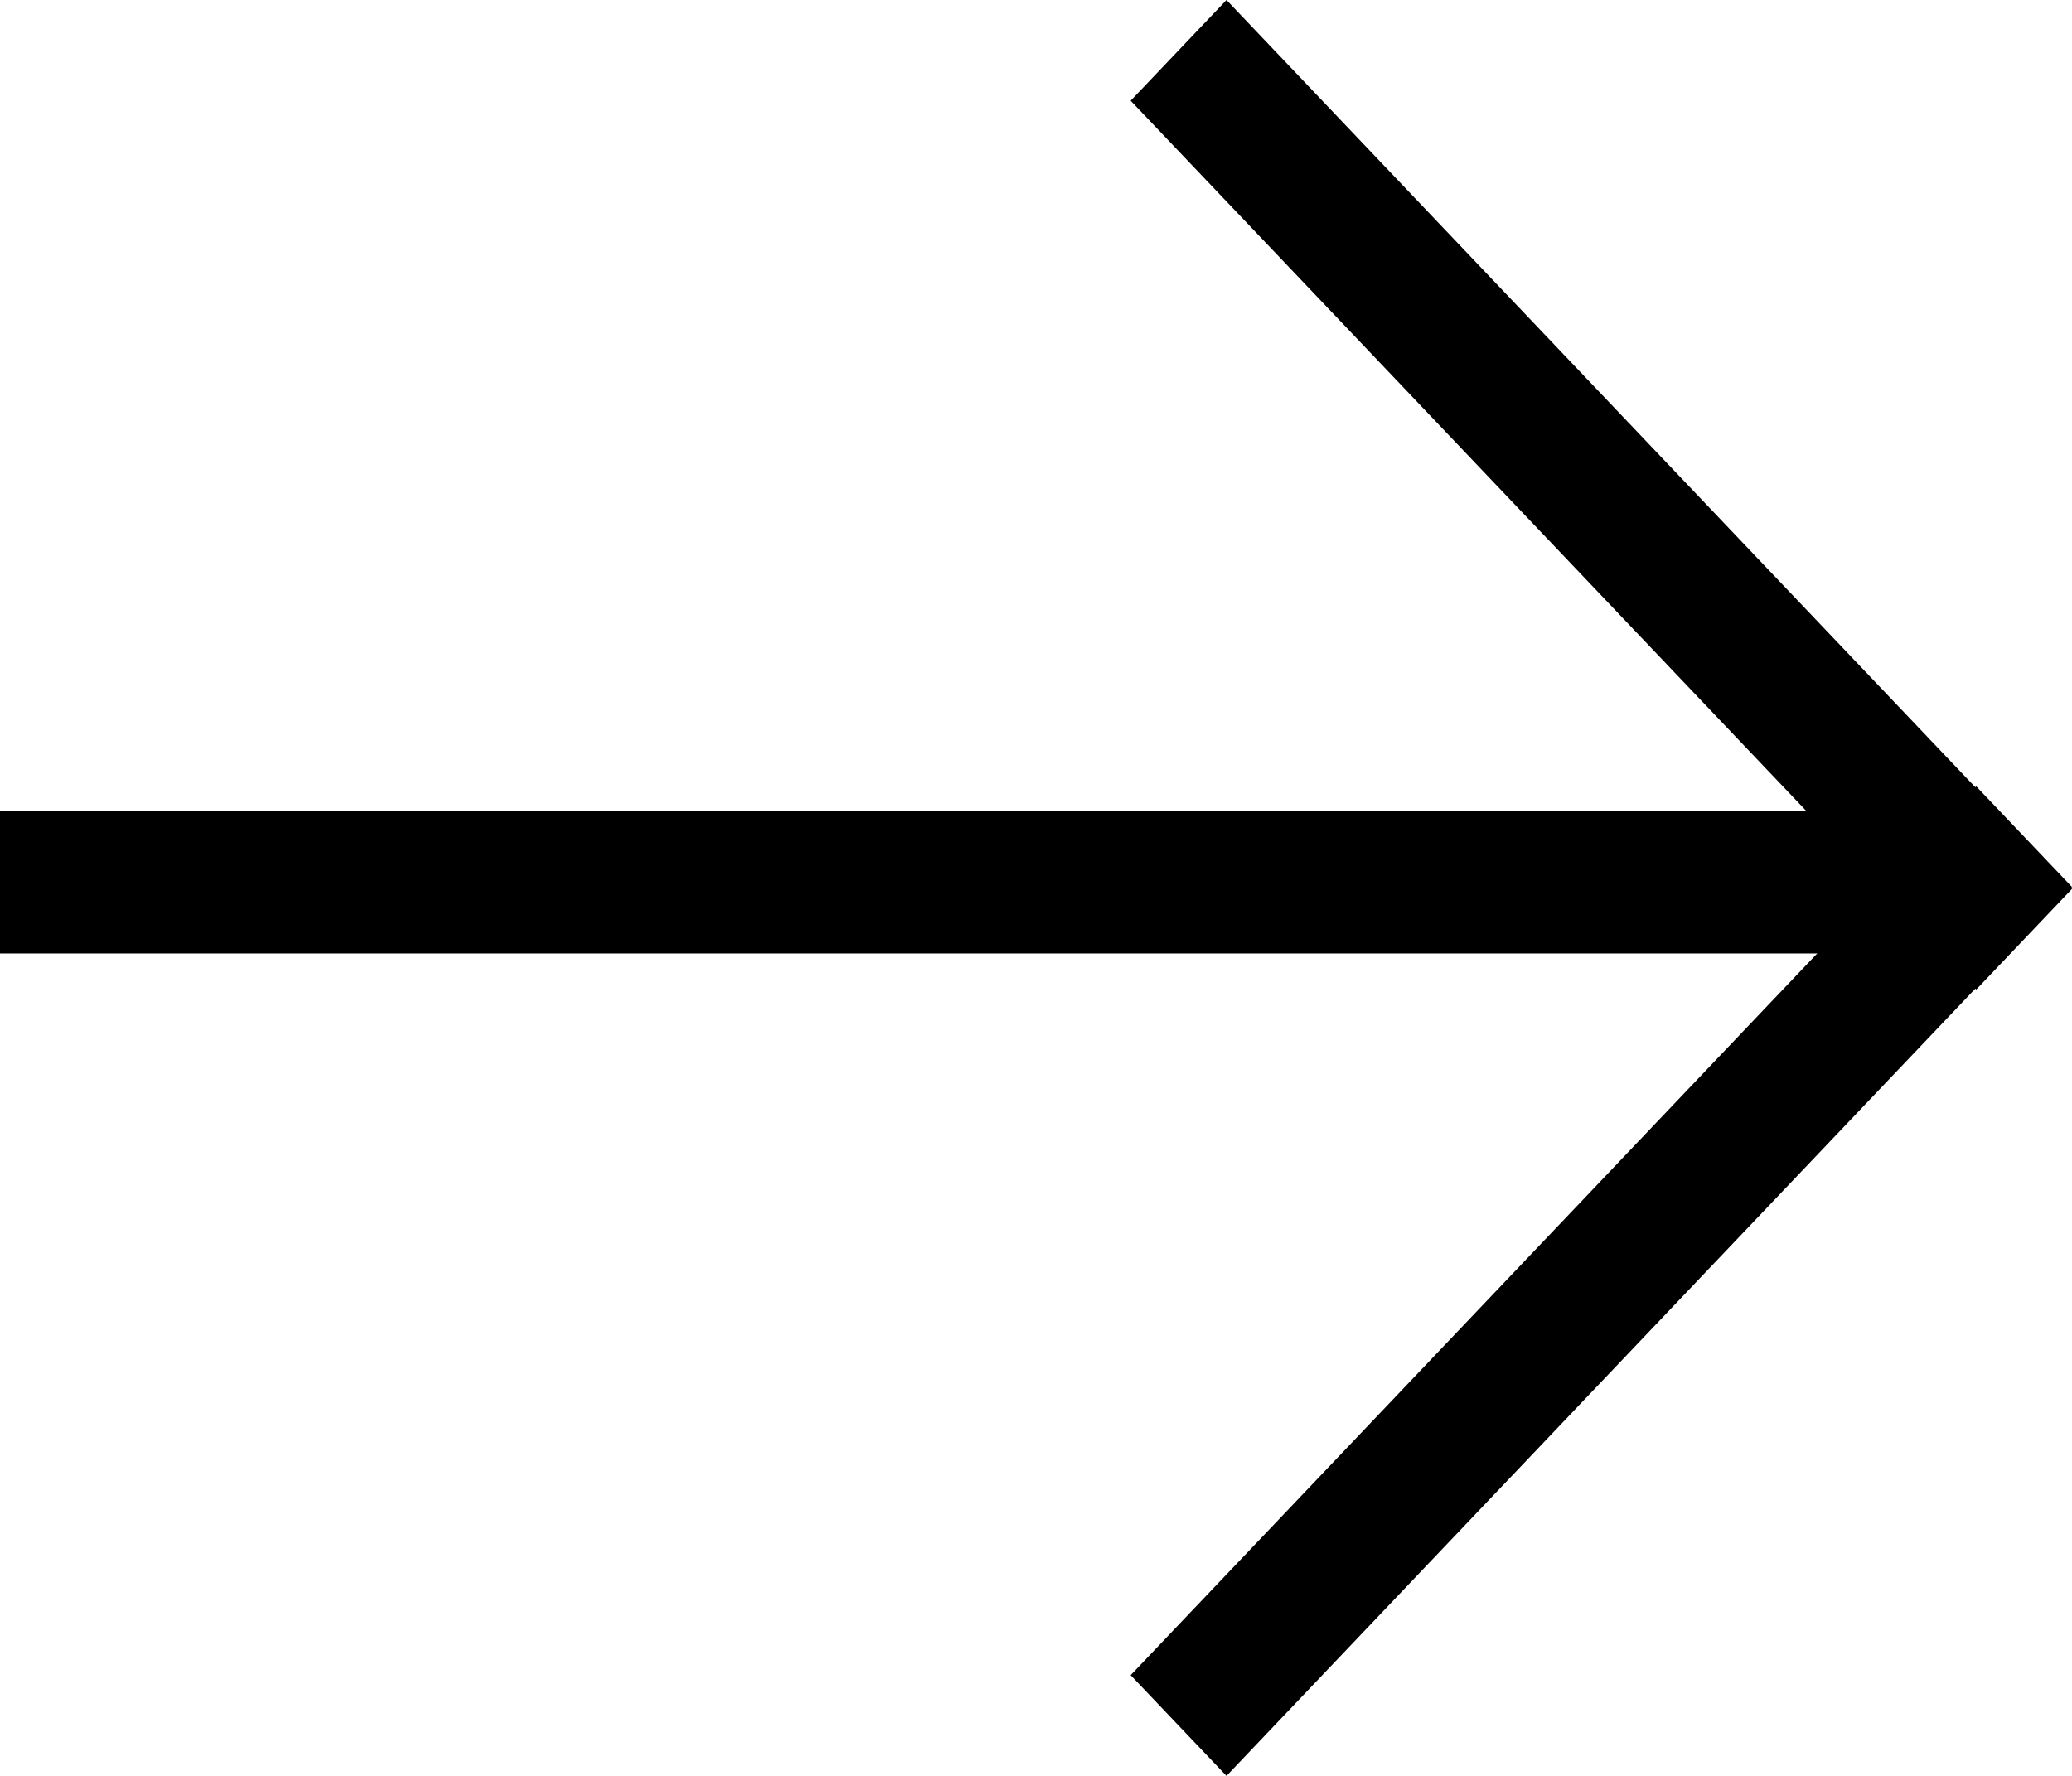
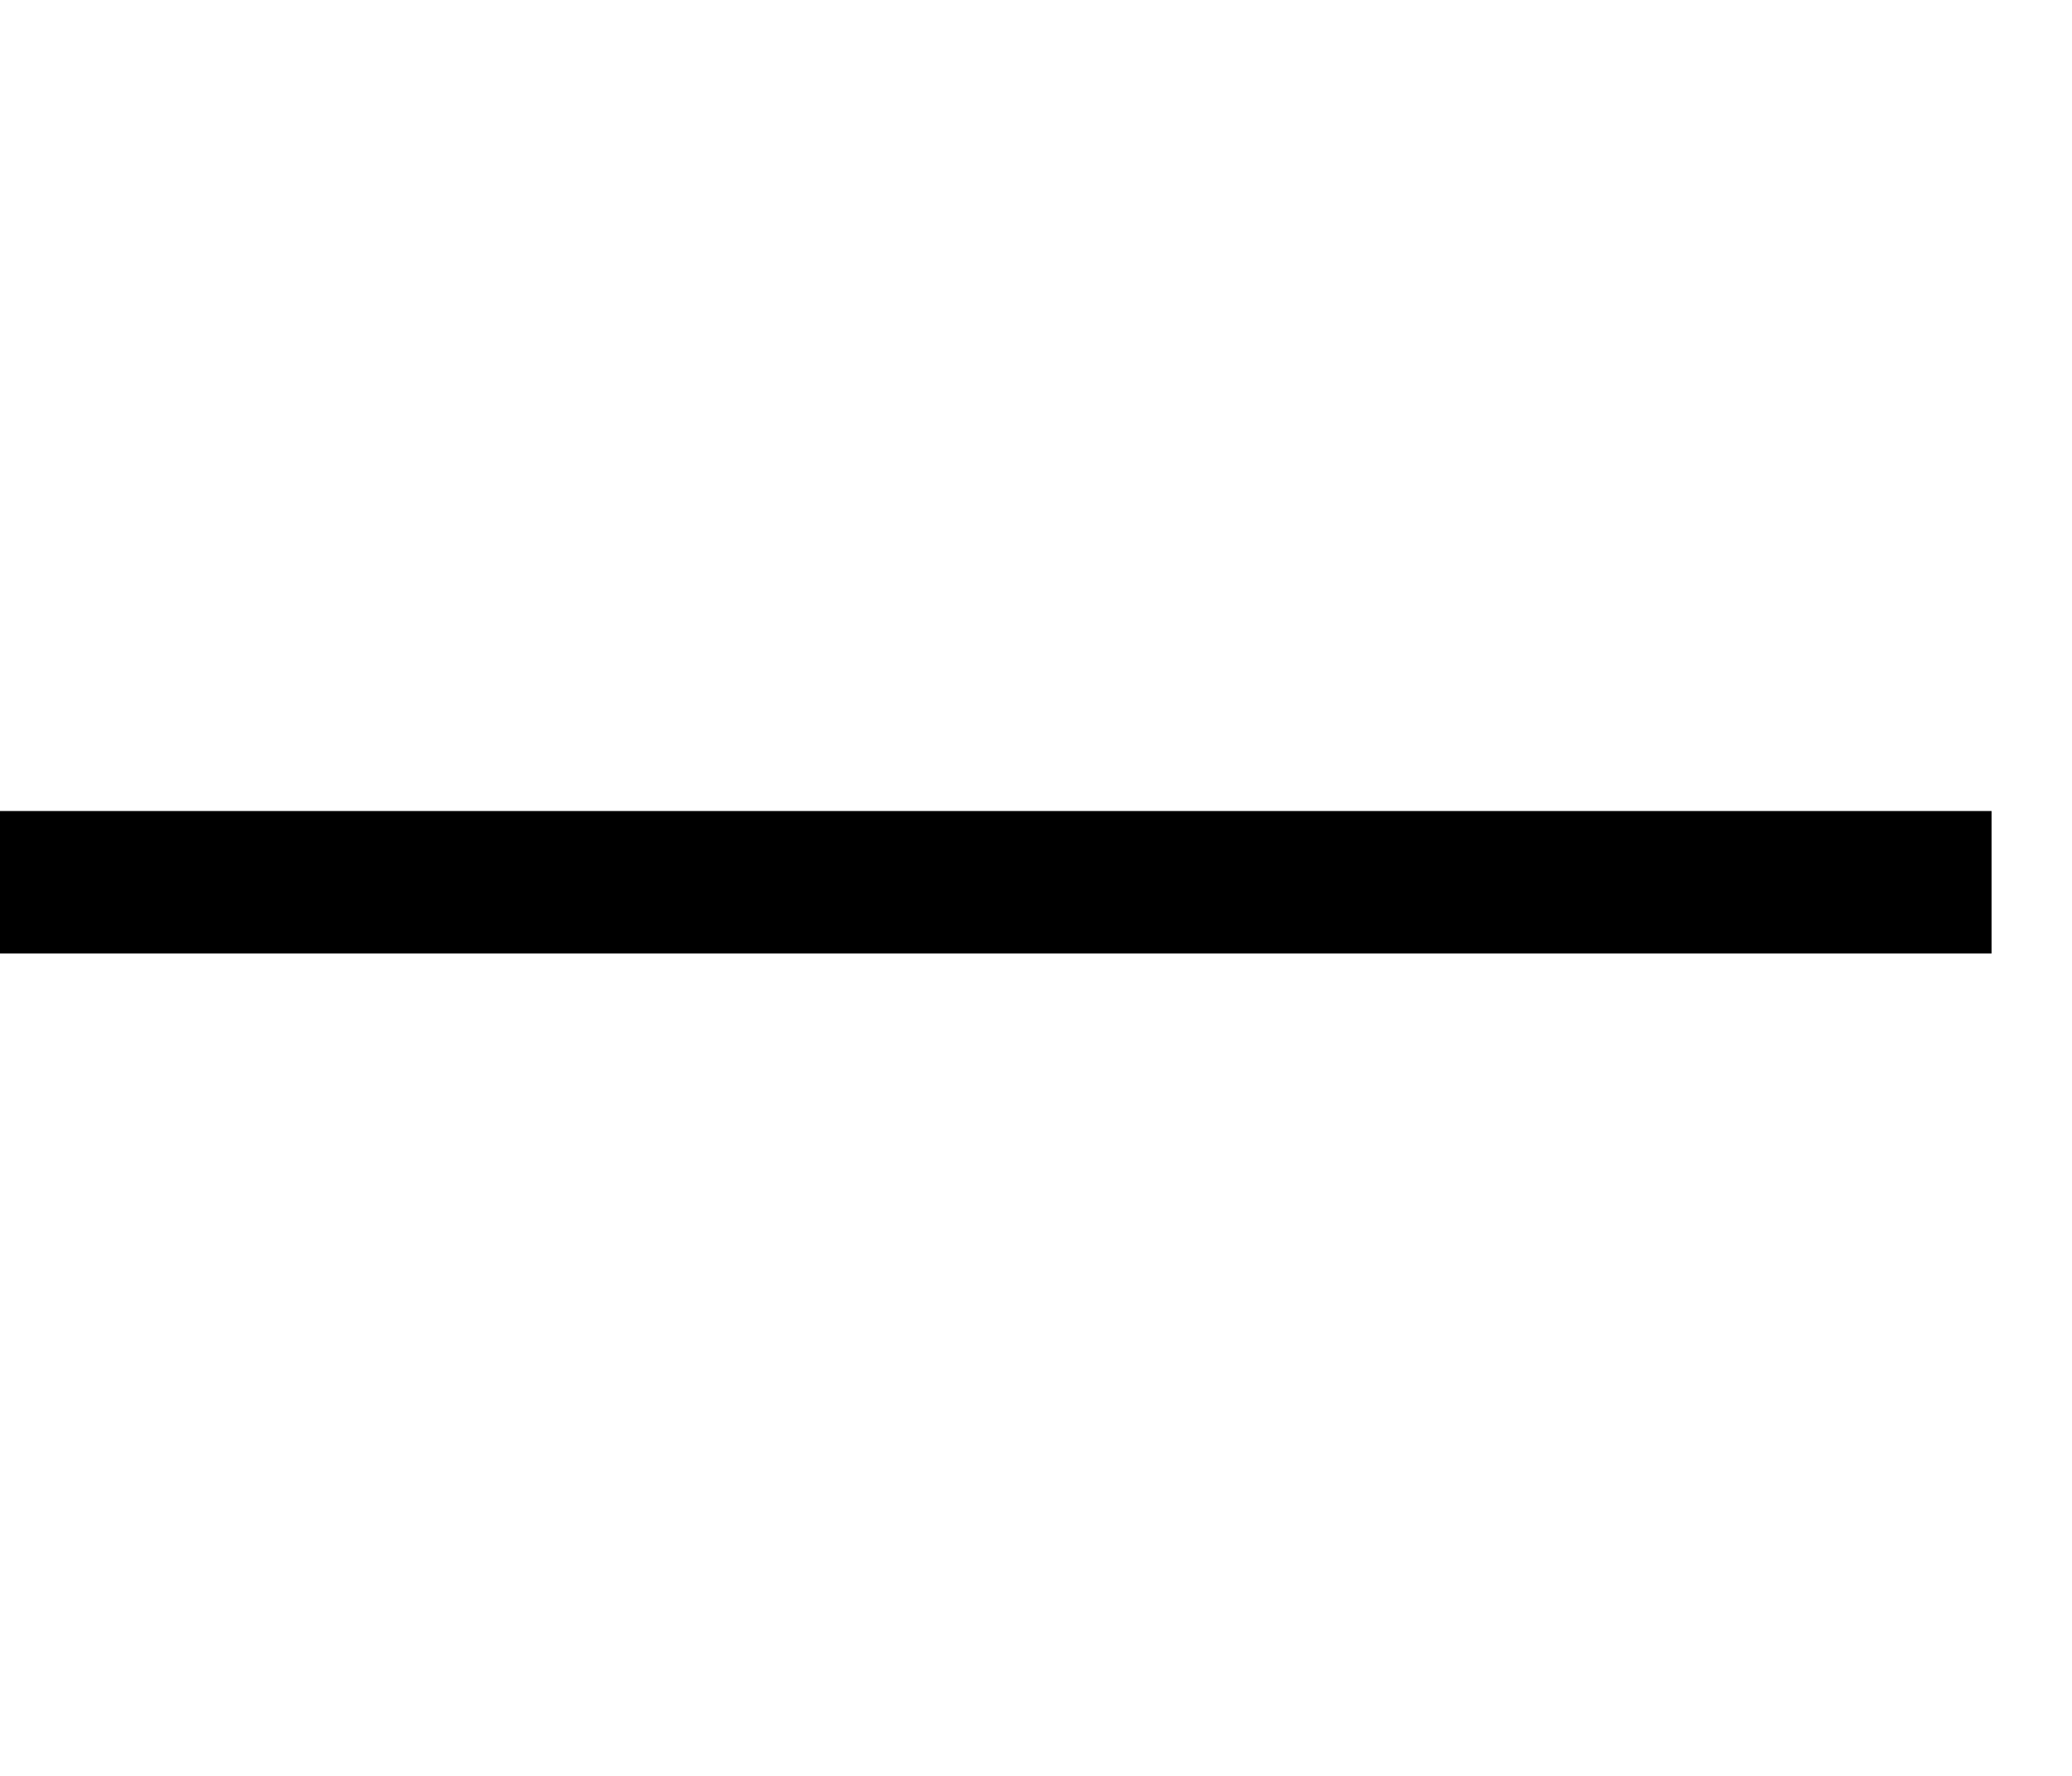
<svg xmlns="http://www.w3.org/2000/svg" width="56" height="48" viewBox="0 0 56 48" fill="none">
  <path fill-rule="evenodd" clip-rule="evenodd" d="M53.826 25.771L1.82154e-06 25.771L2.13704e-06 21.921L53.826 21.921L53.826 25.771Z" fill="black" />
-   <path d="M31.854 1.361L54.705 25.386L31.854 1.361Z" fill="black" />
-   <path fill-rule="evenodd" clip-rule="evenodd" d="M53.411 26.747L30.559 2.722L33.149 5.49815e-06L56 24.025L53.411 26.747Z" fill="black" />
-   <path d="M31.854 46.639L54.705 22.614L31.854 46.639Z" fill="black" />
-   <path fill-rule="evenodd" clip-rule="evenodd" d="M56 23.975L33.149 48L30.559 45.278L53.411 21.253L56 23.975Z" fill="black" />
</svg>